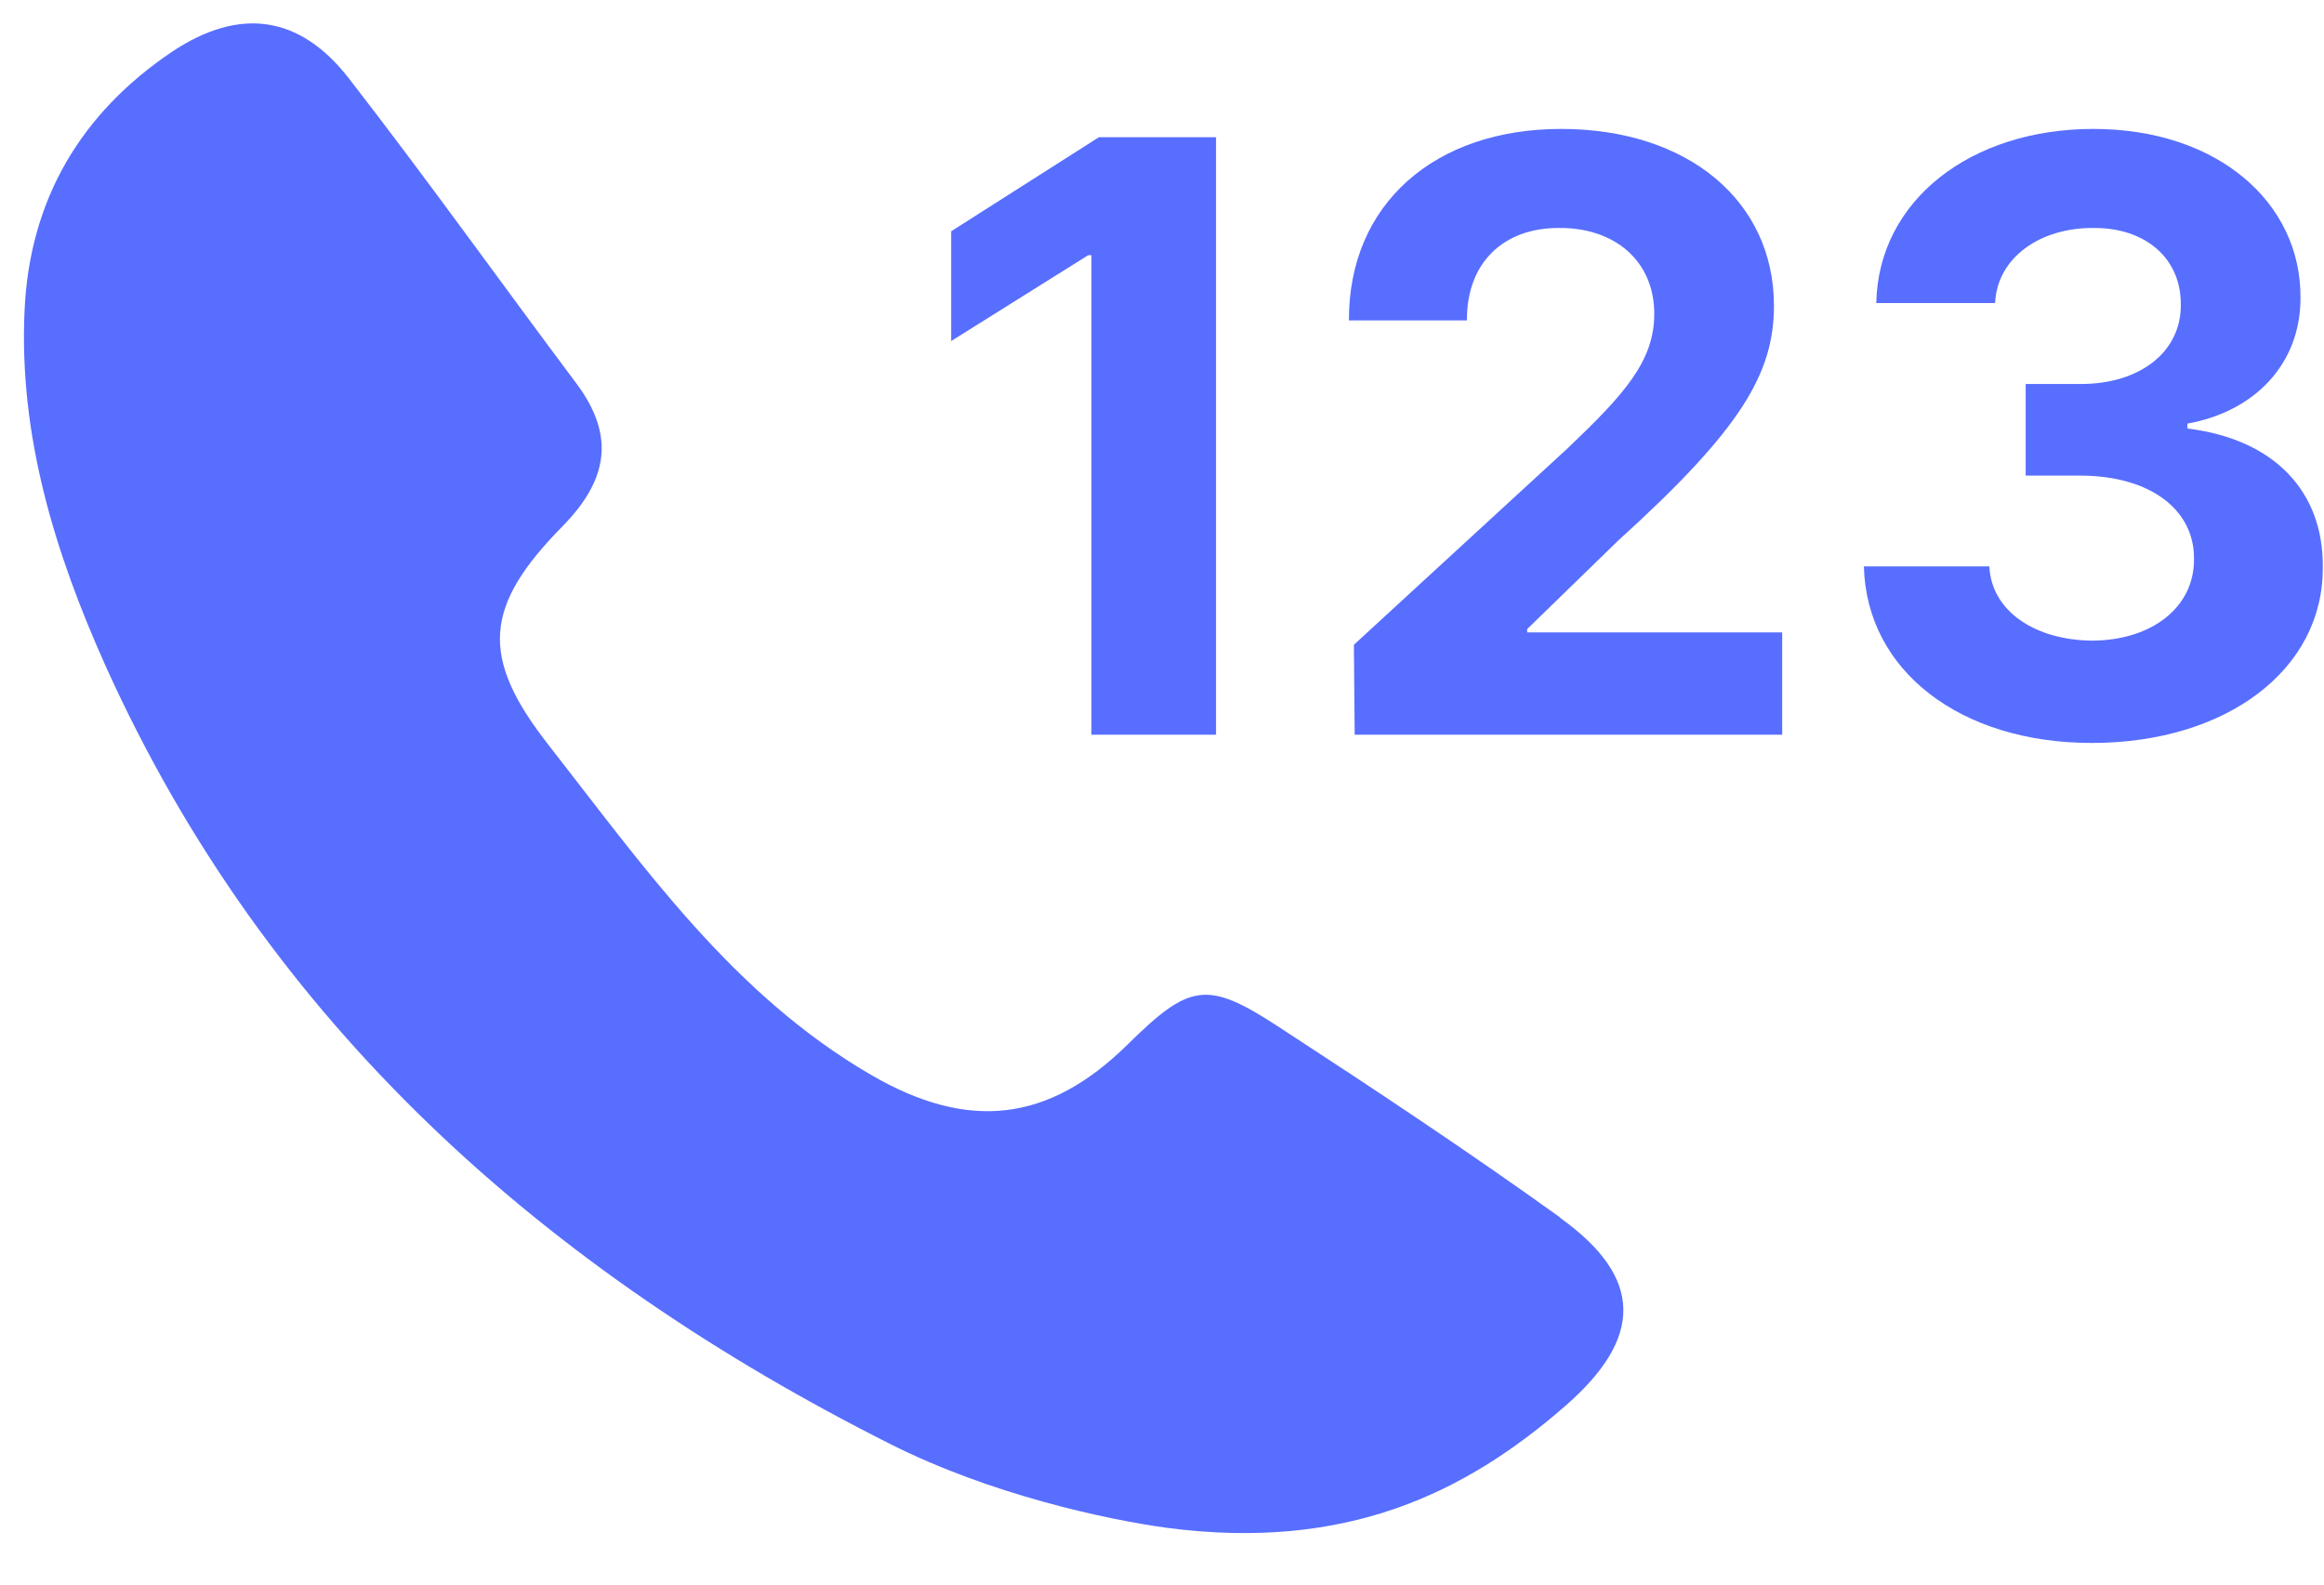
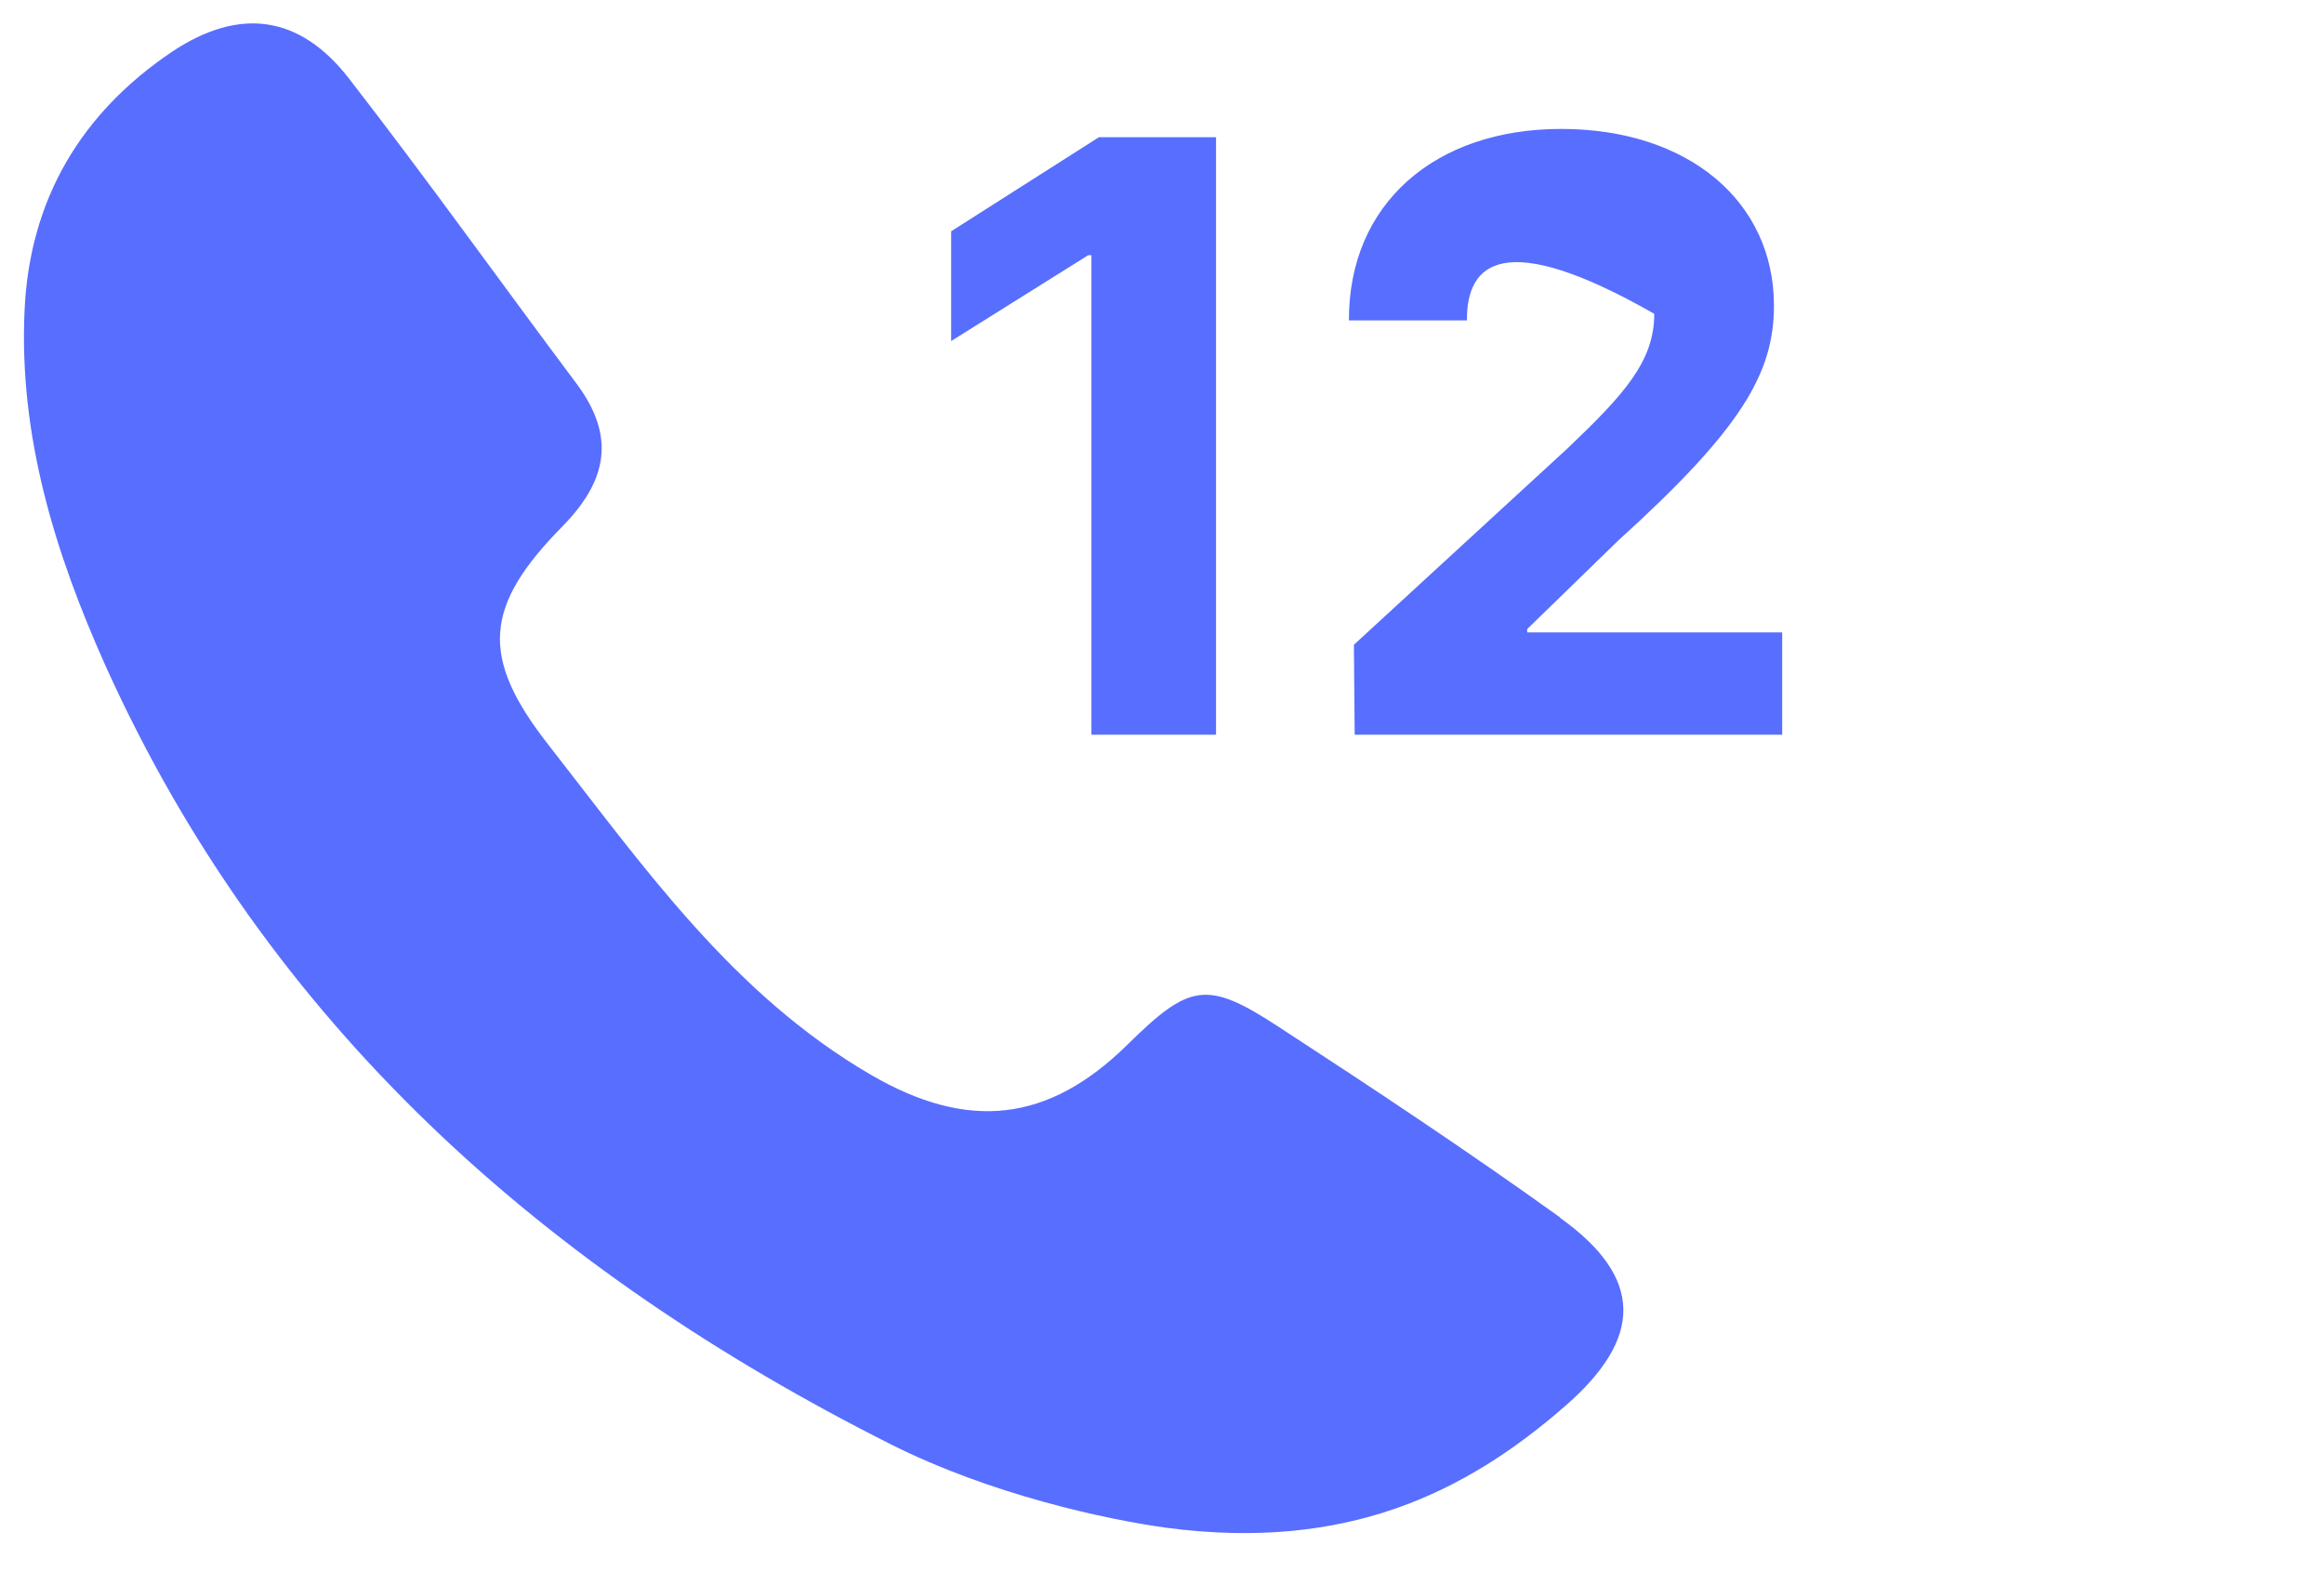
<svg xmlns="http://www.w3.org/2000/svg" width="44" height="30" viewBox="0 0 44 30" fill="none">
-   <path d="M39.602 14.066C37.117 14.066 35.336 12.699 35.289 10.723H37.664C37.703 11.566 38.523 12.121 39.617 12.129C40.742 12.121 41.547 11.496 41.539 10.582C41.547 9.66 40.727 9.012 39.398 9.004H38.352V7.27H39.398C40.516 7.27 41.297 6.66 41.289 5.77C41.297 4.902 40.633 4.309 39.633 4.316C38.633 4.309 37.812 4.871 37.773 5.738H35.523C35.562 3.793 37.312 2.441 39.633 2.441C41.992 2.441 43.562 3.84 43.555 5.629C43.562 6.895 42.68 7.793 41.414 8.02V8.113C43.078 8.316 43.992 9.324 43.977 10.738C43.992 12.676 42.156 14.066 39.602 14.066Z" fill="#586EFF" />
-   <path d="M25.648 13.91L25.633 12.207L29.695 8.473C30.75 7.465 31.32 6.84 31.32 5.941C31.32 4.934 30.562 4.309 29.523 4.316C28.461 4.309 27.766 4.98 27.773 6.066H25.539C25.531 3.855 27.172 2.441 29.555 2.441C31.977 2.441 33.586 3.824 33.586 5.785C33.586 7.074 32.961 8.129 30.633 10.238L28.914 11.91V11.973H33.742V13.91H25.648Z" fill="#586EFF" />
+   <path d="M25.648 13.91L25.633 12.207L29.695 8.473C30.75 7.465 31.32 6.84 31.32 5.941C28.461 4.309 27.766 4.98 27.773 6.066H25.539C25.531 3.855 27.172 2.441 29.555 2.441C31.977 2.441 33.586 3.824 33.586 5.785C33.586 7.074 32.961 8.129 30.633 10.238L28.914 11.91V11.973H33.742V13.91H25.648Z" fill="#586EFF" />
  <path d="M23.023 2.598V13.91H20.664V4.832H20.602L18.008 6.457V4.379L20.805 2.598H23.023Z" fill="#586EFF" />
  <path d="M29.541 23.052C27.79 21.794 25.988 20.6 24.186 19.426C22.846 18.553 22.519 18.623 21.345 19.779C19.845 21.255 18.325 21.416 16.491 20.35C13.874 18.829 12.188 16.409 10.386 14.105C9.077 12.436 9.161 11.473 10.655 9.959C11.508 9.086 11.655 8.251 10.911 7.257C9.468 5.331 8.077 3.38 6.602 1.48C5.672 0.286 4.537 0.132 3.267 0.973C1.529 2.141 0.561 3.778 0.465 5.877C0.355 8.251 1.042 10.472 1.997 12.603C5.069 19.413 10.347 24.066 16.869 27.346C18.748 28.29 20.916 28.765 22.089 28.925C25.488 29.374 27.745 28.264 29.625 26.627C31.112 25.337 31.125 24.195 29.541 23.059V23.052Z" fill="#586EFF" />
</svg>